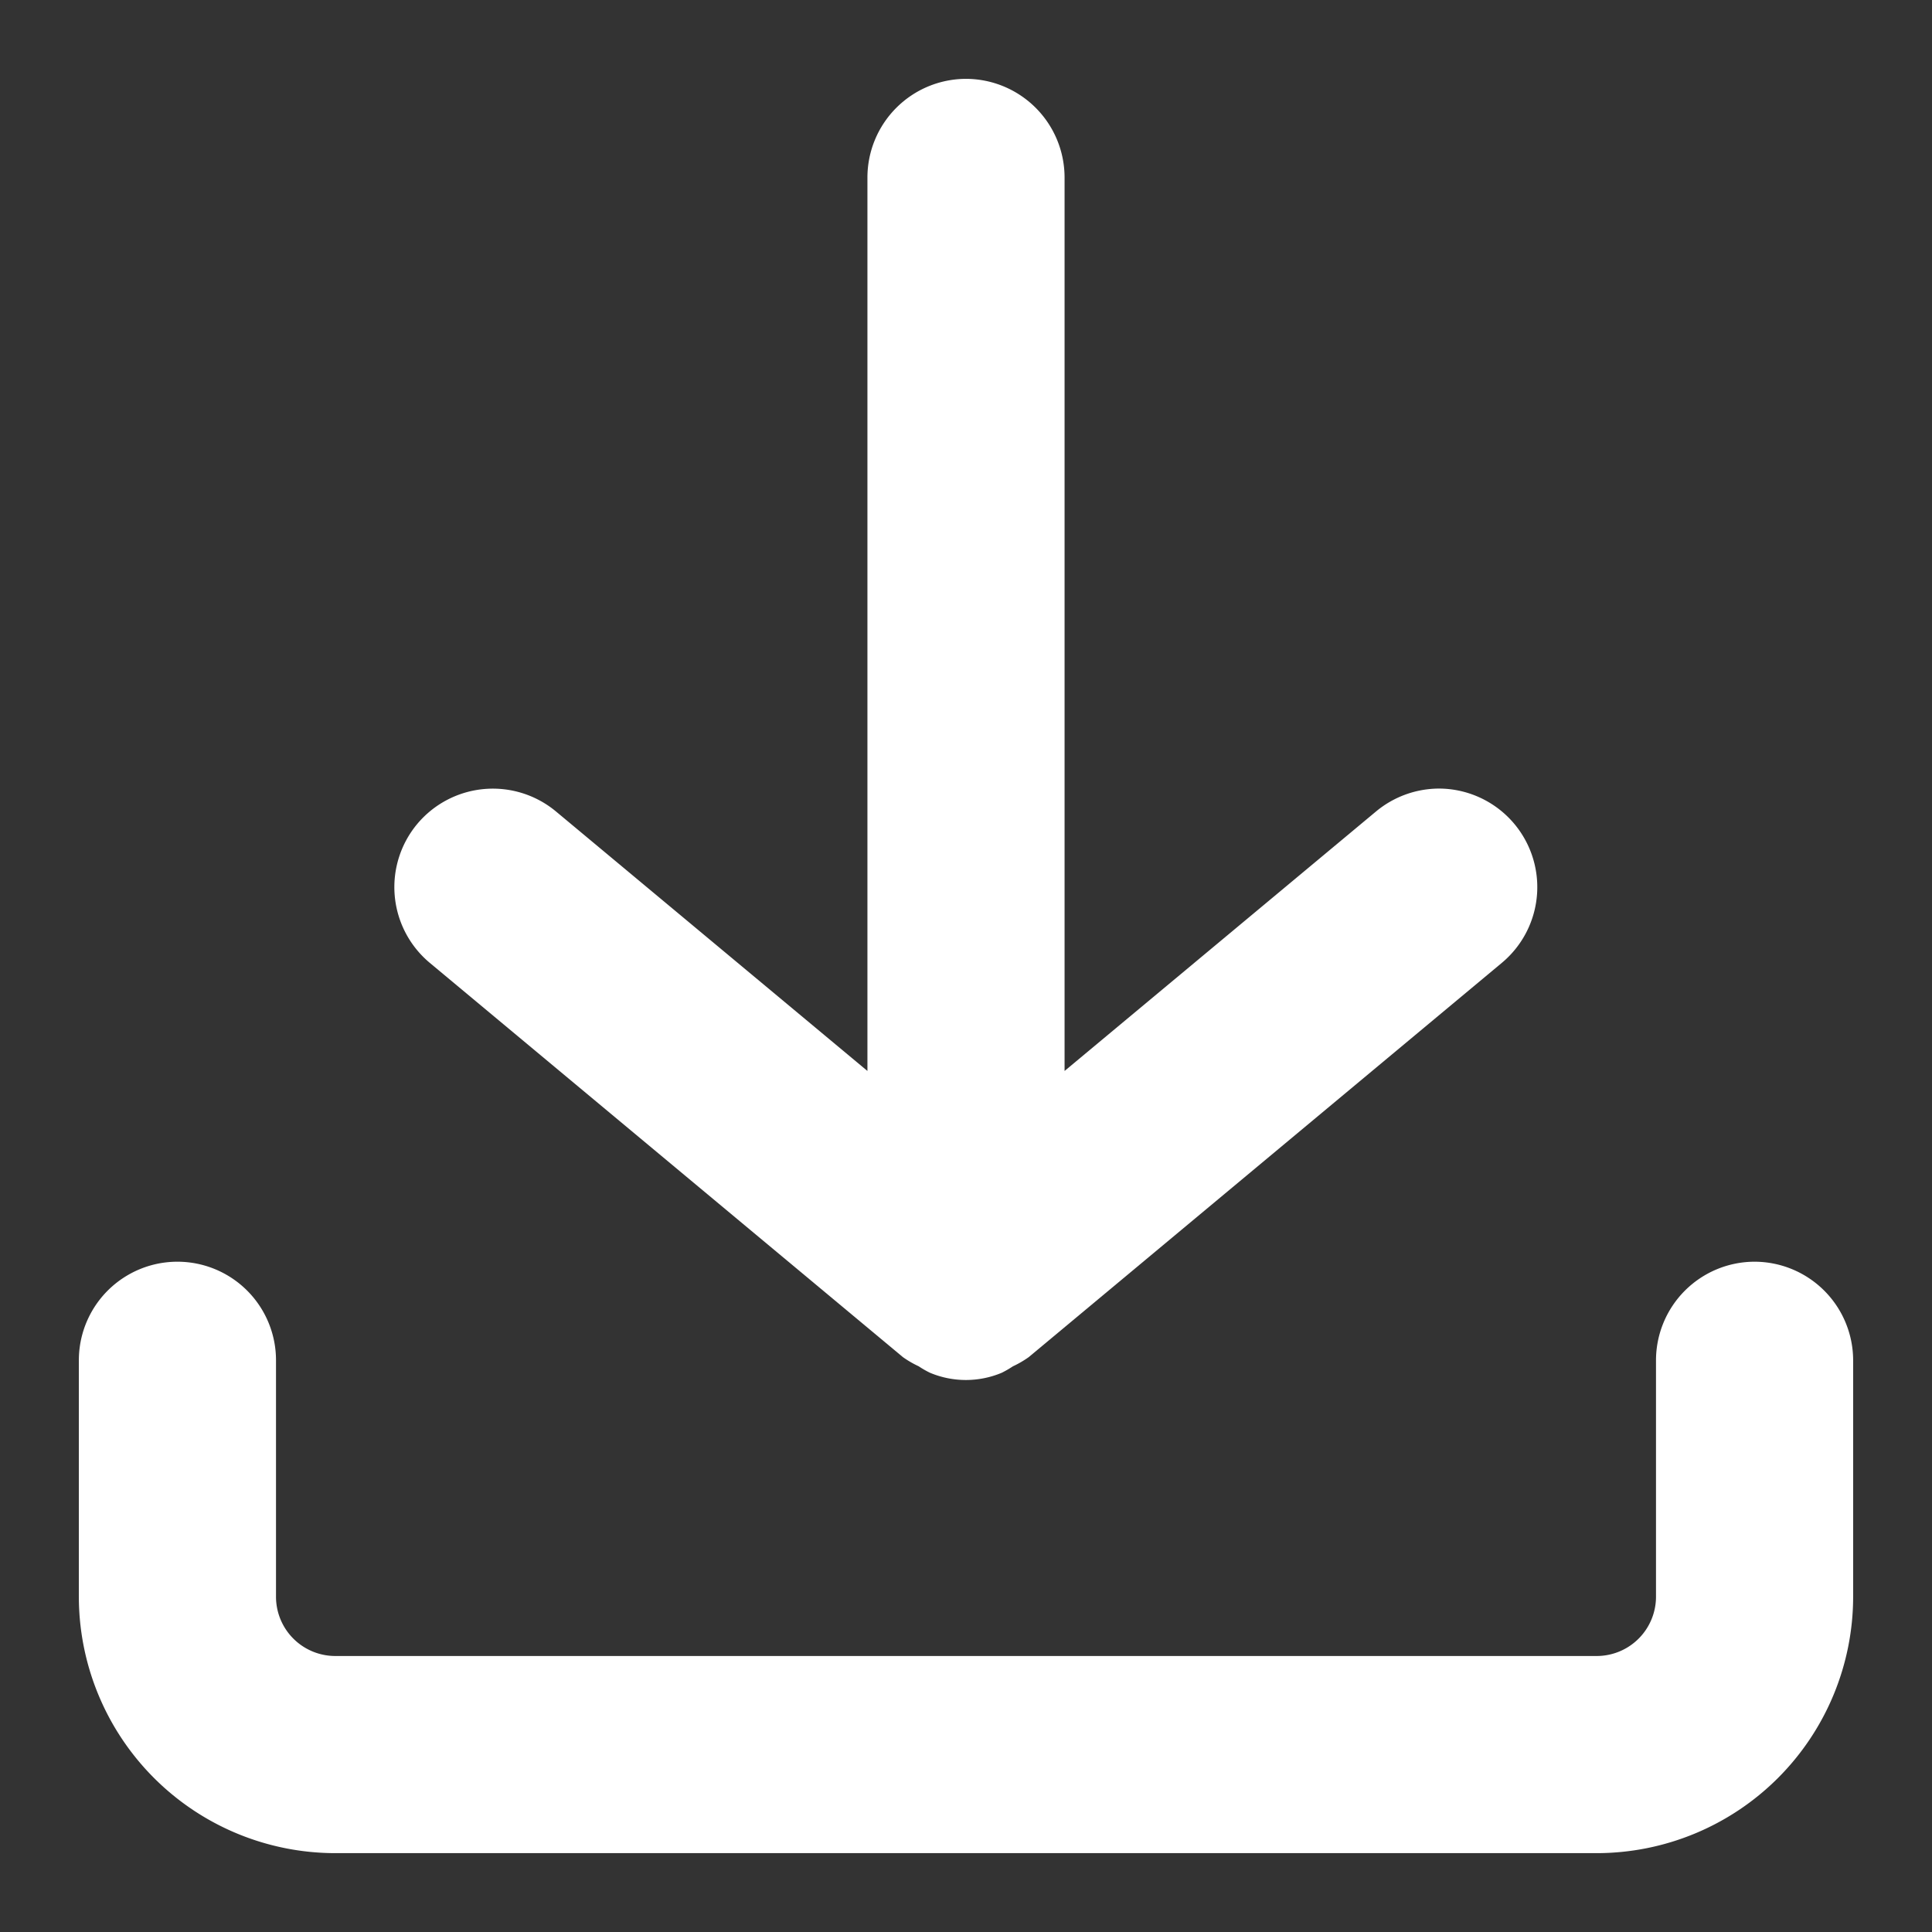
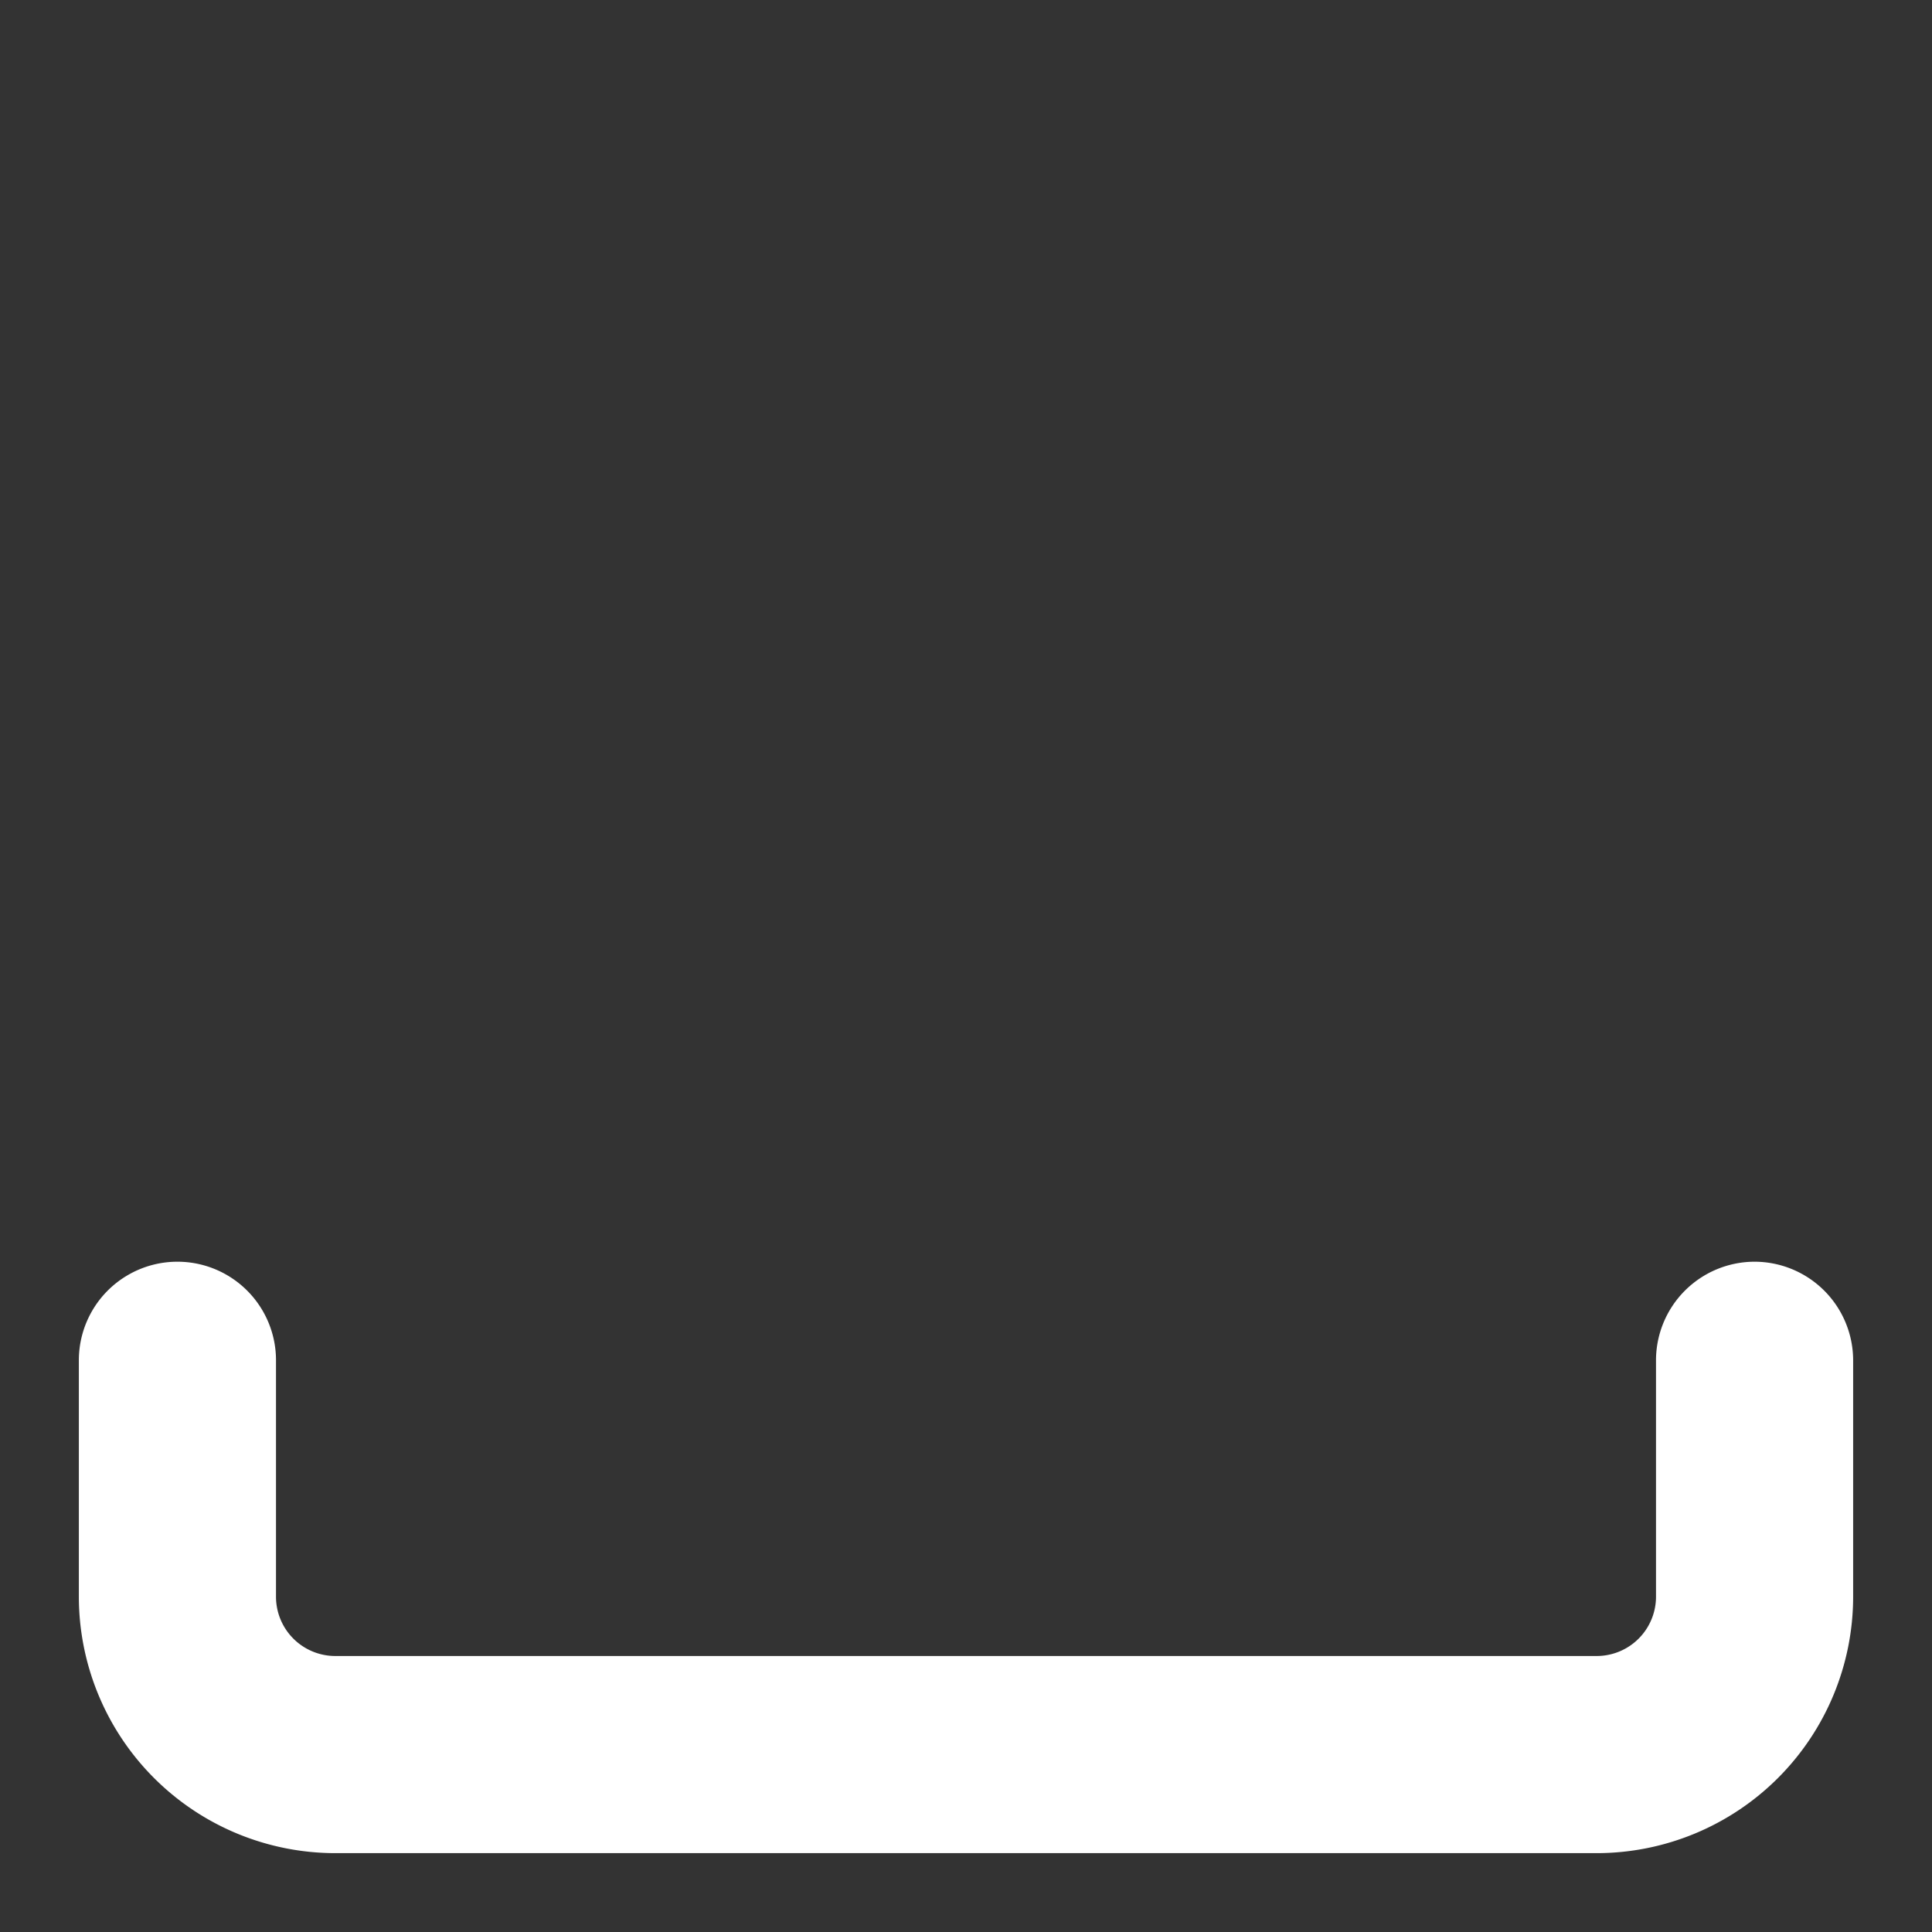
<svg xmlns="http://www.w3.org/2000/svg" xmlns:ns1="http://sodipodi.sourceforge.net/DTD/sodipodi-0.dtd" xmlns:ns2="http://www.inkscape.org/namespaces/inkscape" viewBox="0 0 24.5 24.5" x="0px" y="0px" version="1.1" id="svg14" ns1:docname="noun-download-5060491.svg" width="24.5" height="24.5" ns2:version="1.0.2-2 (e86c870879, 2021-01-15)">
  <rect x="0" y="0" width="24.5" height="24.5" fill="#333333" stroke="none" />
  <defs id="defs18" />
  <ns1:namedview pagecolor="#ffffff" bordercolor="#666666" borderopacity="1" objecttolerance="10" gridtolerance="10" guidetolerance="10" ns2:pageopacity="0" ns2:pageshadow="2" ns2:window-width="1920" ns2:window-height="1017" id="namedview16" showgrid="false" lock-margins="true" fit-margin-top="1" fit-margin-left="1" fit-margin-right="1" fit-margin-bottom="1" ns2:zoom="10.017346" ns2:cx="0.011196972" ns2:cy="26.88756" ns2:window-x="-8" ns2:window-y="-8" ns2:window-maximized="1" ns2:current-layer="svg14" ns2:document-rotation="0" />
  <title id="title2">ui 6</title>
  <g data-name="Layer 2" id="g8" transform="translate(0.25,0.25)" style="fill:#ffffff">
    <path d="M 22,15.75 A 1.252,1.252 0 0 0 20.75,17 v 3 A 0.752,0.752 0 0 1 20,20.75 H 4 A 0.752,0.752 0 0 1 3.25,20 v -3 a 1.25,1.25 0 0 0 -2.5,0 v 3 A 3.254,3.254 0 0 0 4,23.25 H 20 A 3.254,3.254 0 0 0 23.25,20 V 17 A 1.252,1.252 0 0 0 22,15.75 Z" id="path4" style="fill:#ffffff" />
-     <path d="M 12,0.75 A 1.252,1.252 0 0 0 10.75,2 V 13.331 L 6.8,10.04 A 1.251,1.251 0 0 0 5.04,10.2 1.251,1.251 0 0 0 5.2,11.96 l 6,5 a 1.269,1.269 0 0 0 0.2,0.116 1.179,1.179 0 0 0 0.143,0.082 1.174,1.174 0 0 0 0.911,0 1.3,1.3 0 0 0 0.14,-0.081 1.279,1.279 0 0 0 0.2,-0.116 l 6,-5 A 1.25,1.25 0 0 0 18,9.75 1.255,1.255 0 0 0 17.2,10.04 l -3.95,3.291 V 2 A 1.252,1.252 0 0 0 12,0.75 Z" id="path6" style="fill:#ffffff" />
  </g>
</svg>